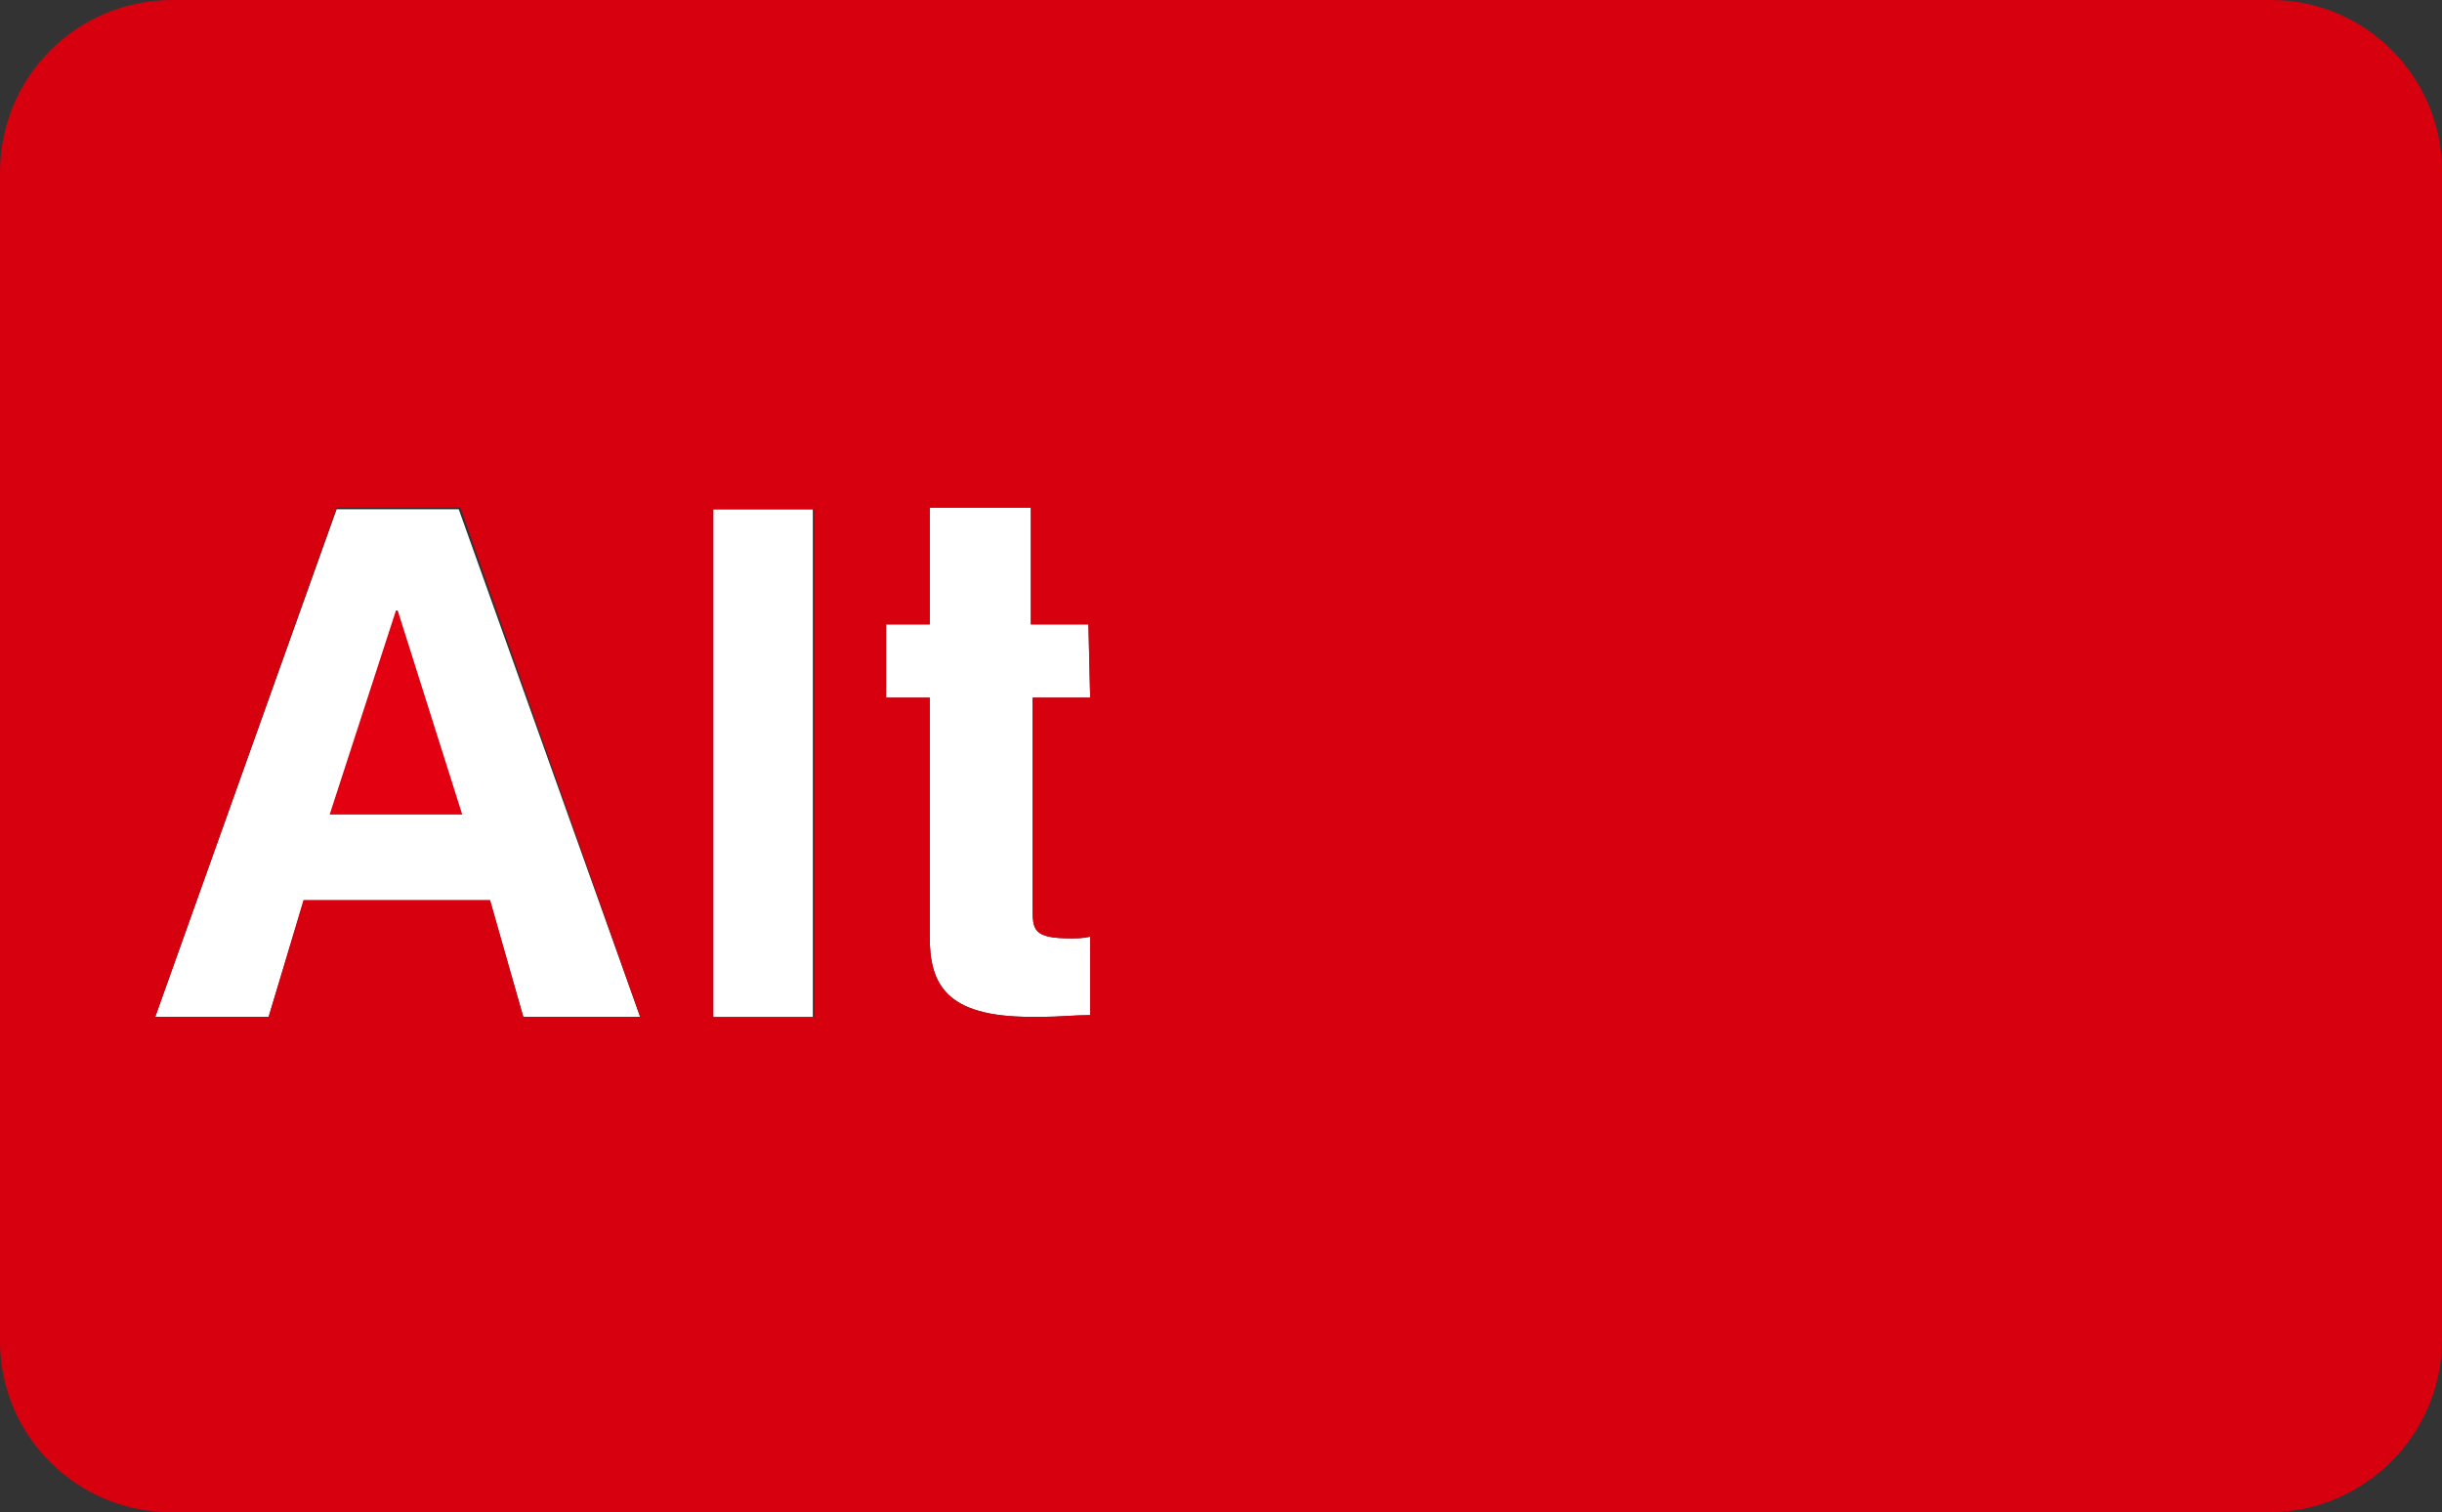
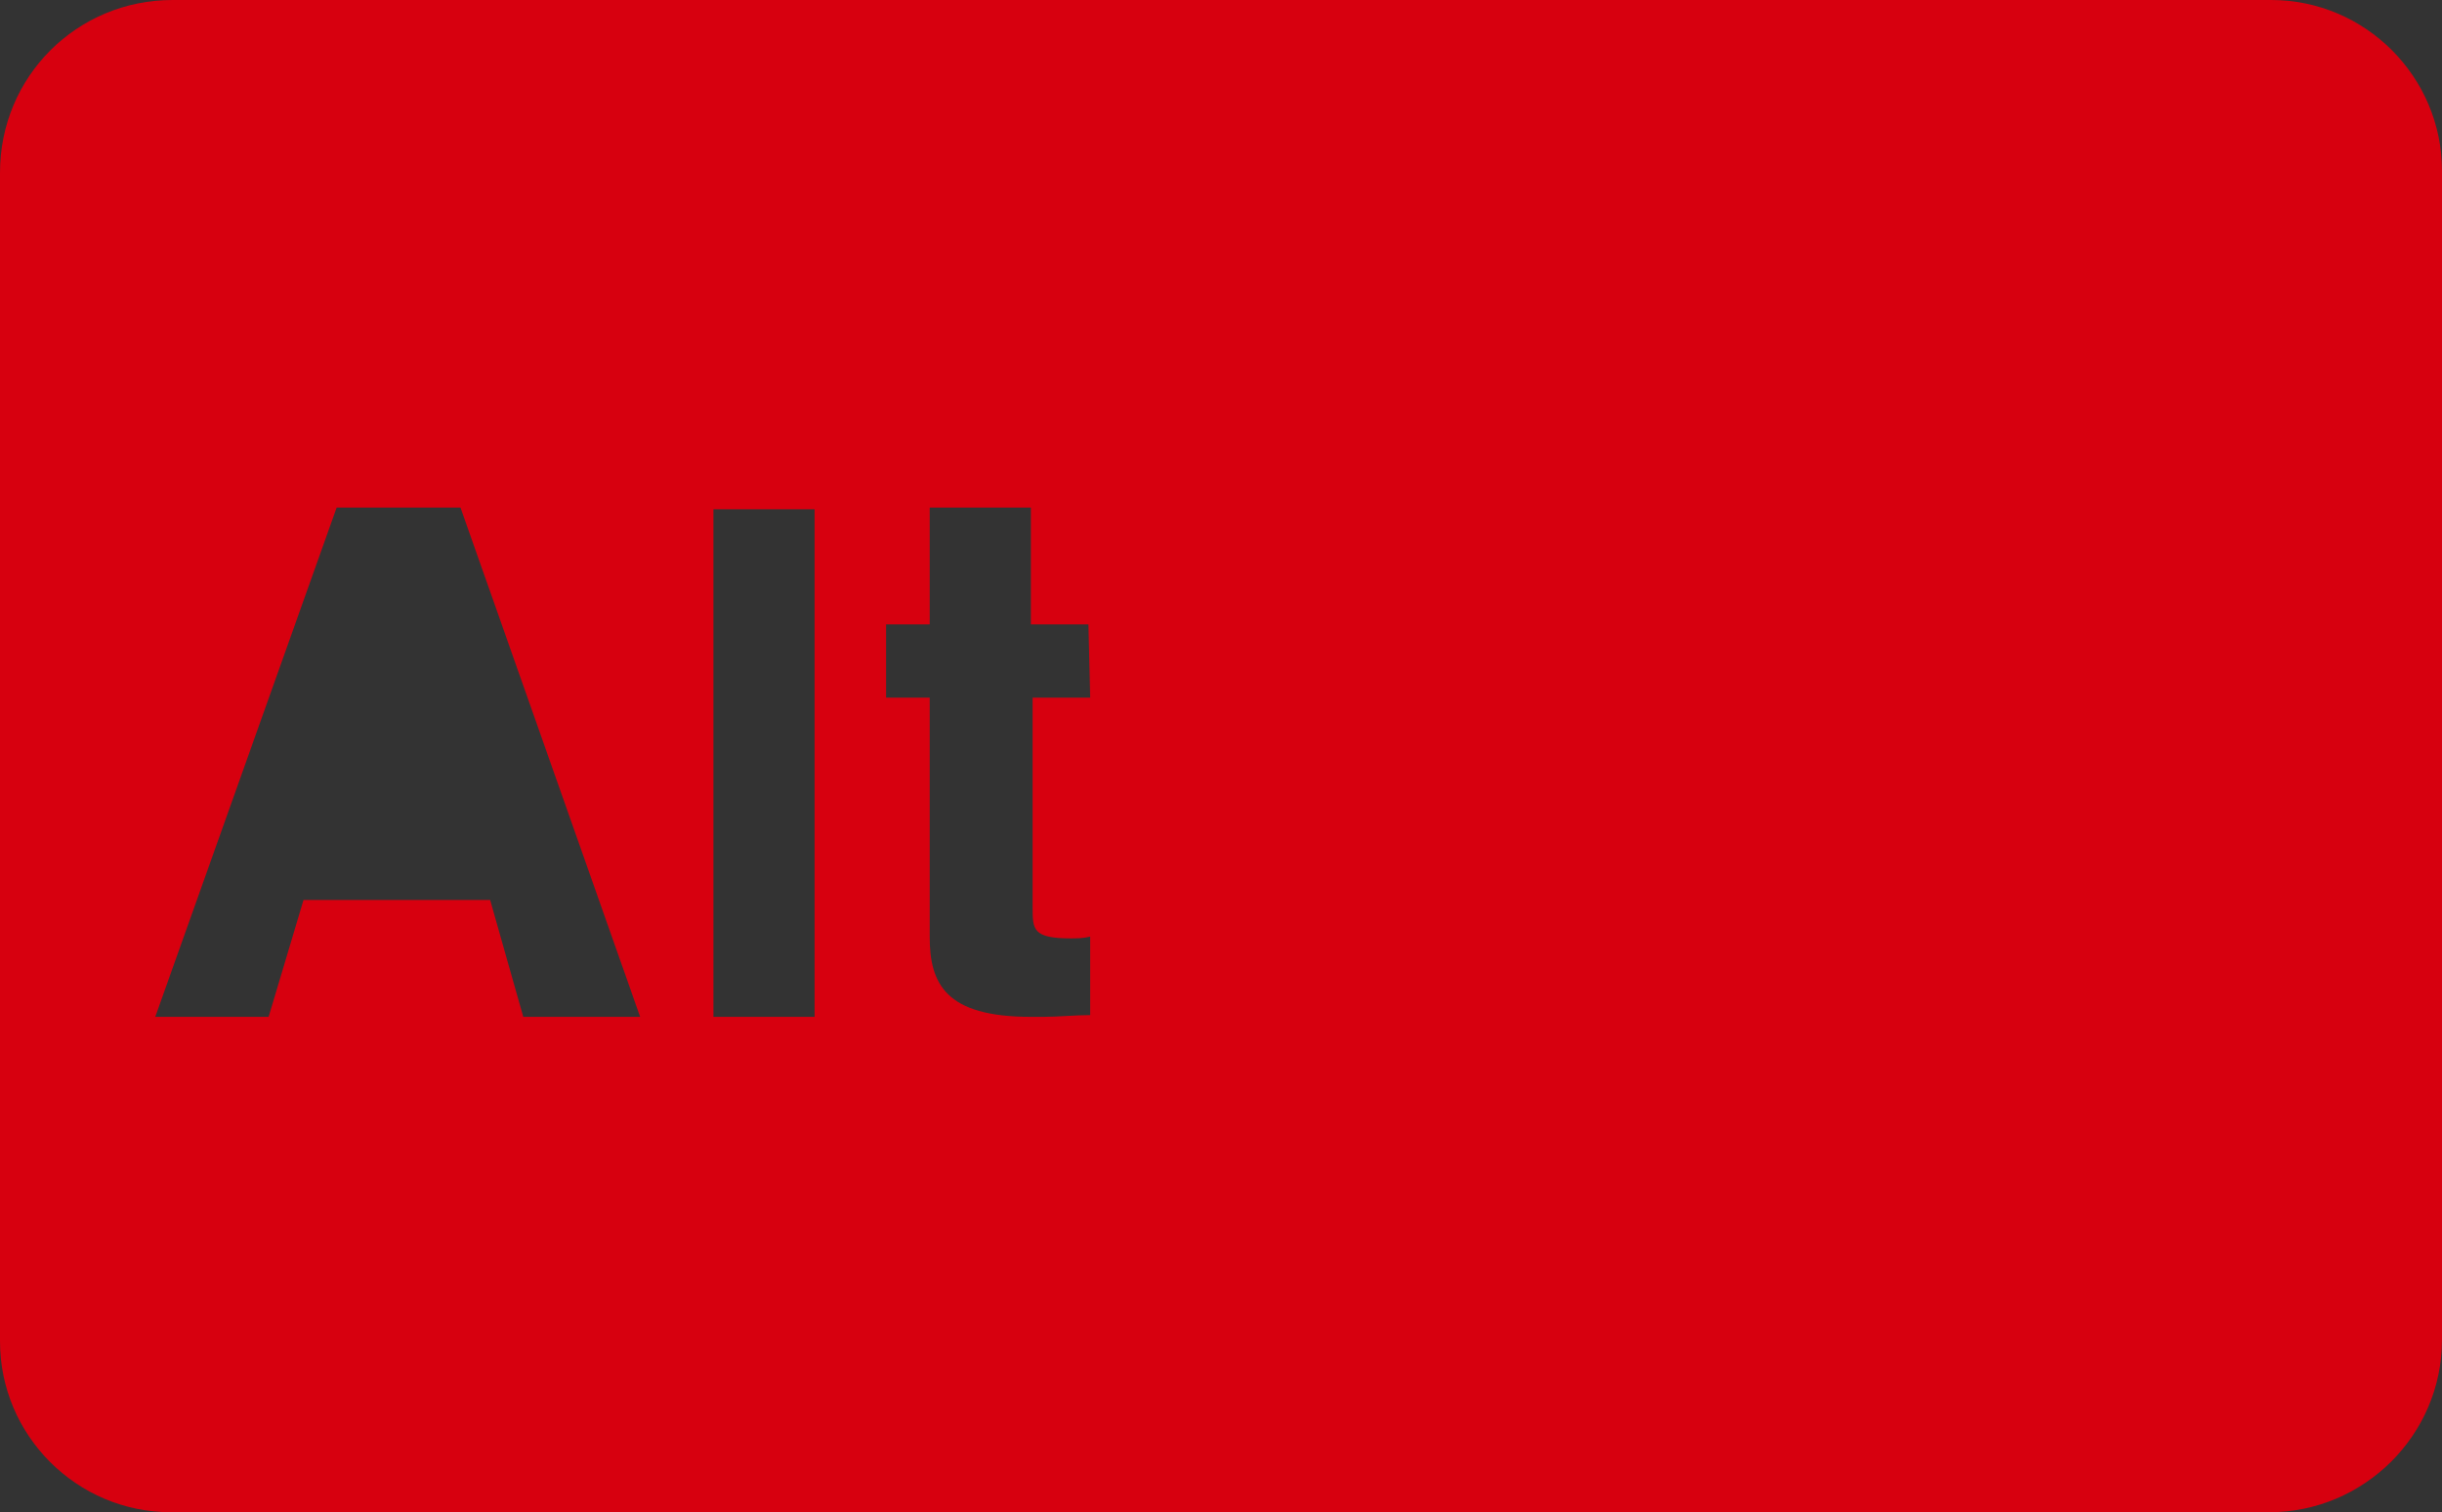
<svg xmlns="http://www.w3.org/2000/svg" version="1.1" id="レイヤー_1" x="0px" y="0px" viewBox="0 0 140 86.7" style="enable-background:new 0 0 140 86.7;" xml:space="preserve">
  <rect x="0" y="0" width="140" height="86.7" fill="#333333" stroke="none" />
  <style type="text/css">
	.st0{fill:#FFFFFF;}
	.st1{fill:#E30011;}
	.st2{fill:#D7000F;}
</style>
  <g>
    <g>
-       <polygon class="st0" points="30,58.3 28.1,51.7 17.4,51.7 15.4,58.3 8.9,58.3 19.3,29.2 26.3,29.2 36.7,58.3   " />
-       <rect x="40.8" y="29.2" class="st0" width="5.8" height="29.2" />
-       <path class="st0" d="M62.5,40h-3.3v12c0,1.3,0,1.8,2.2,1.8c0.3,0,0.7,0,1.1-0.1v4.5c-0.9,0-1.8,0.1-2.7,0.1h-0.7    c-4.9,0-5.8-1.9-5.8-4.6V40h-2.5v-4.2h2.5v-6.7h5.8v6.7h3.3L62.5,40L62.5,40z" />
-     </g>
+       </g>
    <g>
      <g>
-         <polygon class="st1" points="22.7,35 18.9,46.7 26.5,46.7 22.8,35    " />
        <path class="st2" d="M130.2,0H9.9C4.4,0,0,4.4,0,9.9v67c0,5.4,4.4,9.8,9.8,9.8h120.3c5.4,0,9.9-4.4,9.9-9.9v-67     C140,4.4,135.6,0,130.2,0z M30,58.3l-1.9-6.7H17.4l-2,6.7H8.9l10.4-29.2h7.1l10.3,29.2L30,58.3L30,58.3z M46.7,58.3h-5.8V29.2     h5.8V58.3z M62.5,40h-3.3v12c0,1.3,0,1.8,2.2,1.8c0.3,0,0.7,0,1.1-0.1v4.5c-0.9,0-1.8,0.1-2.7,0.1h-0.7c-4.9,0-5.8-1.9-5.8-4.6     V40h-2.5v-4.2h2.5v-6.7h5.8v6.7h3.3L62.5,40L62.5,40z" />
      </g>
    </g>
  </g>
</svg>